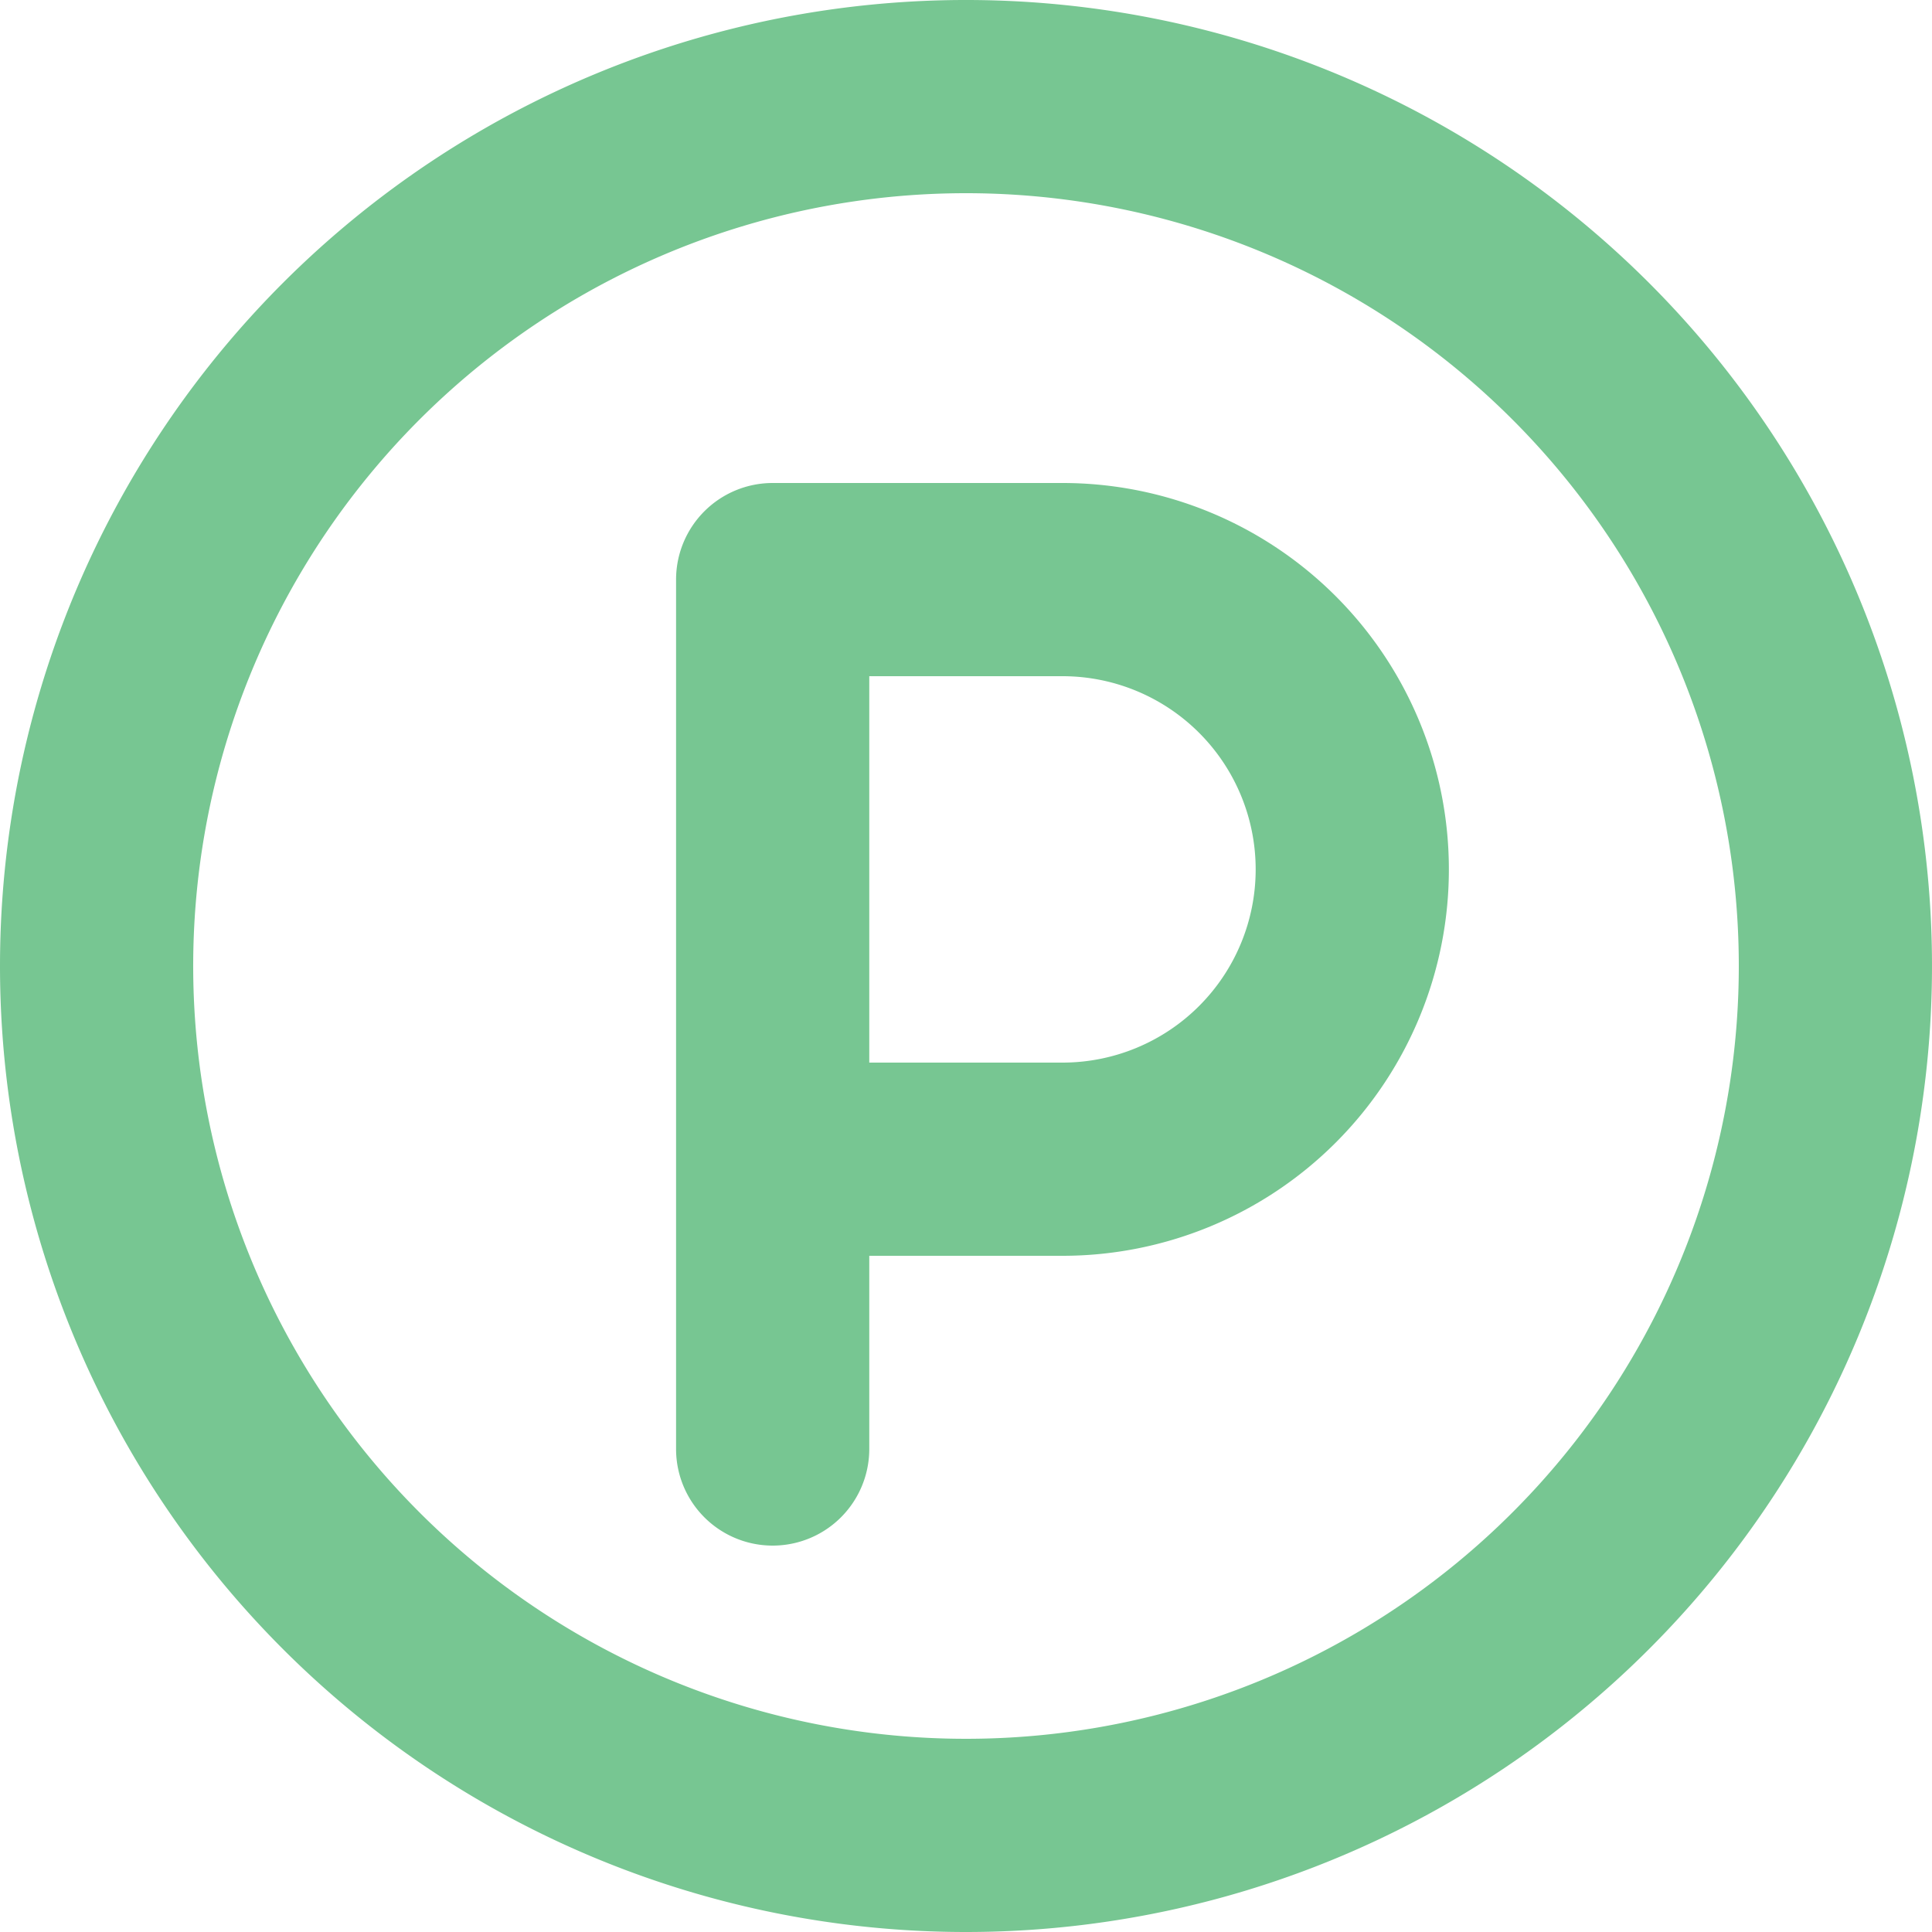
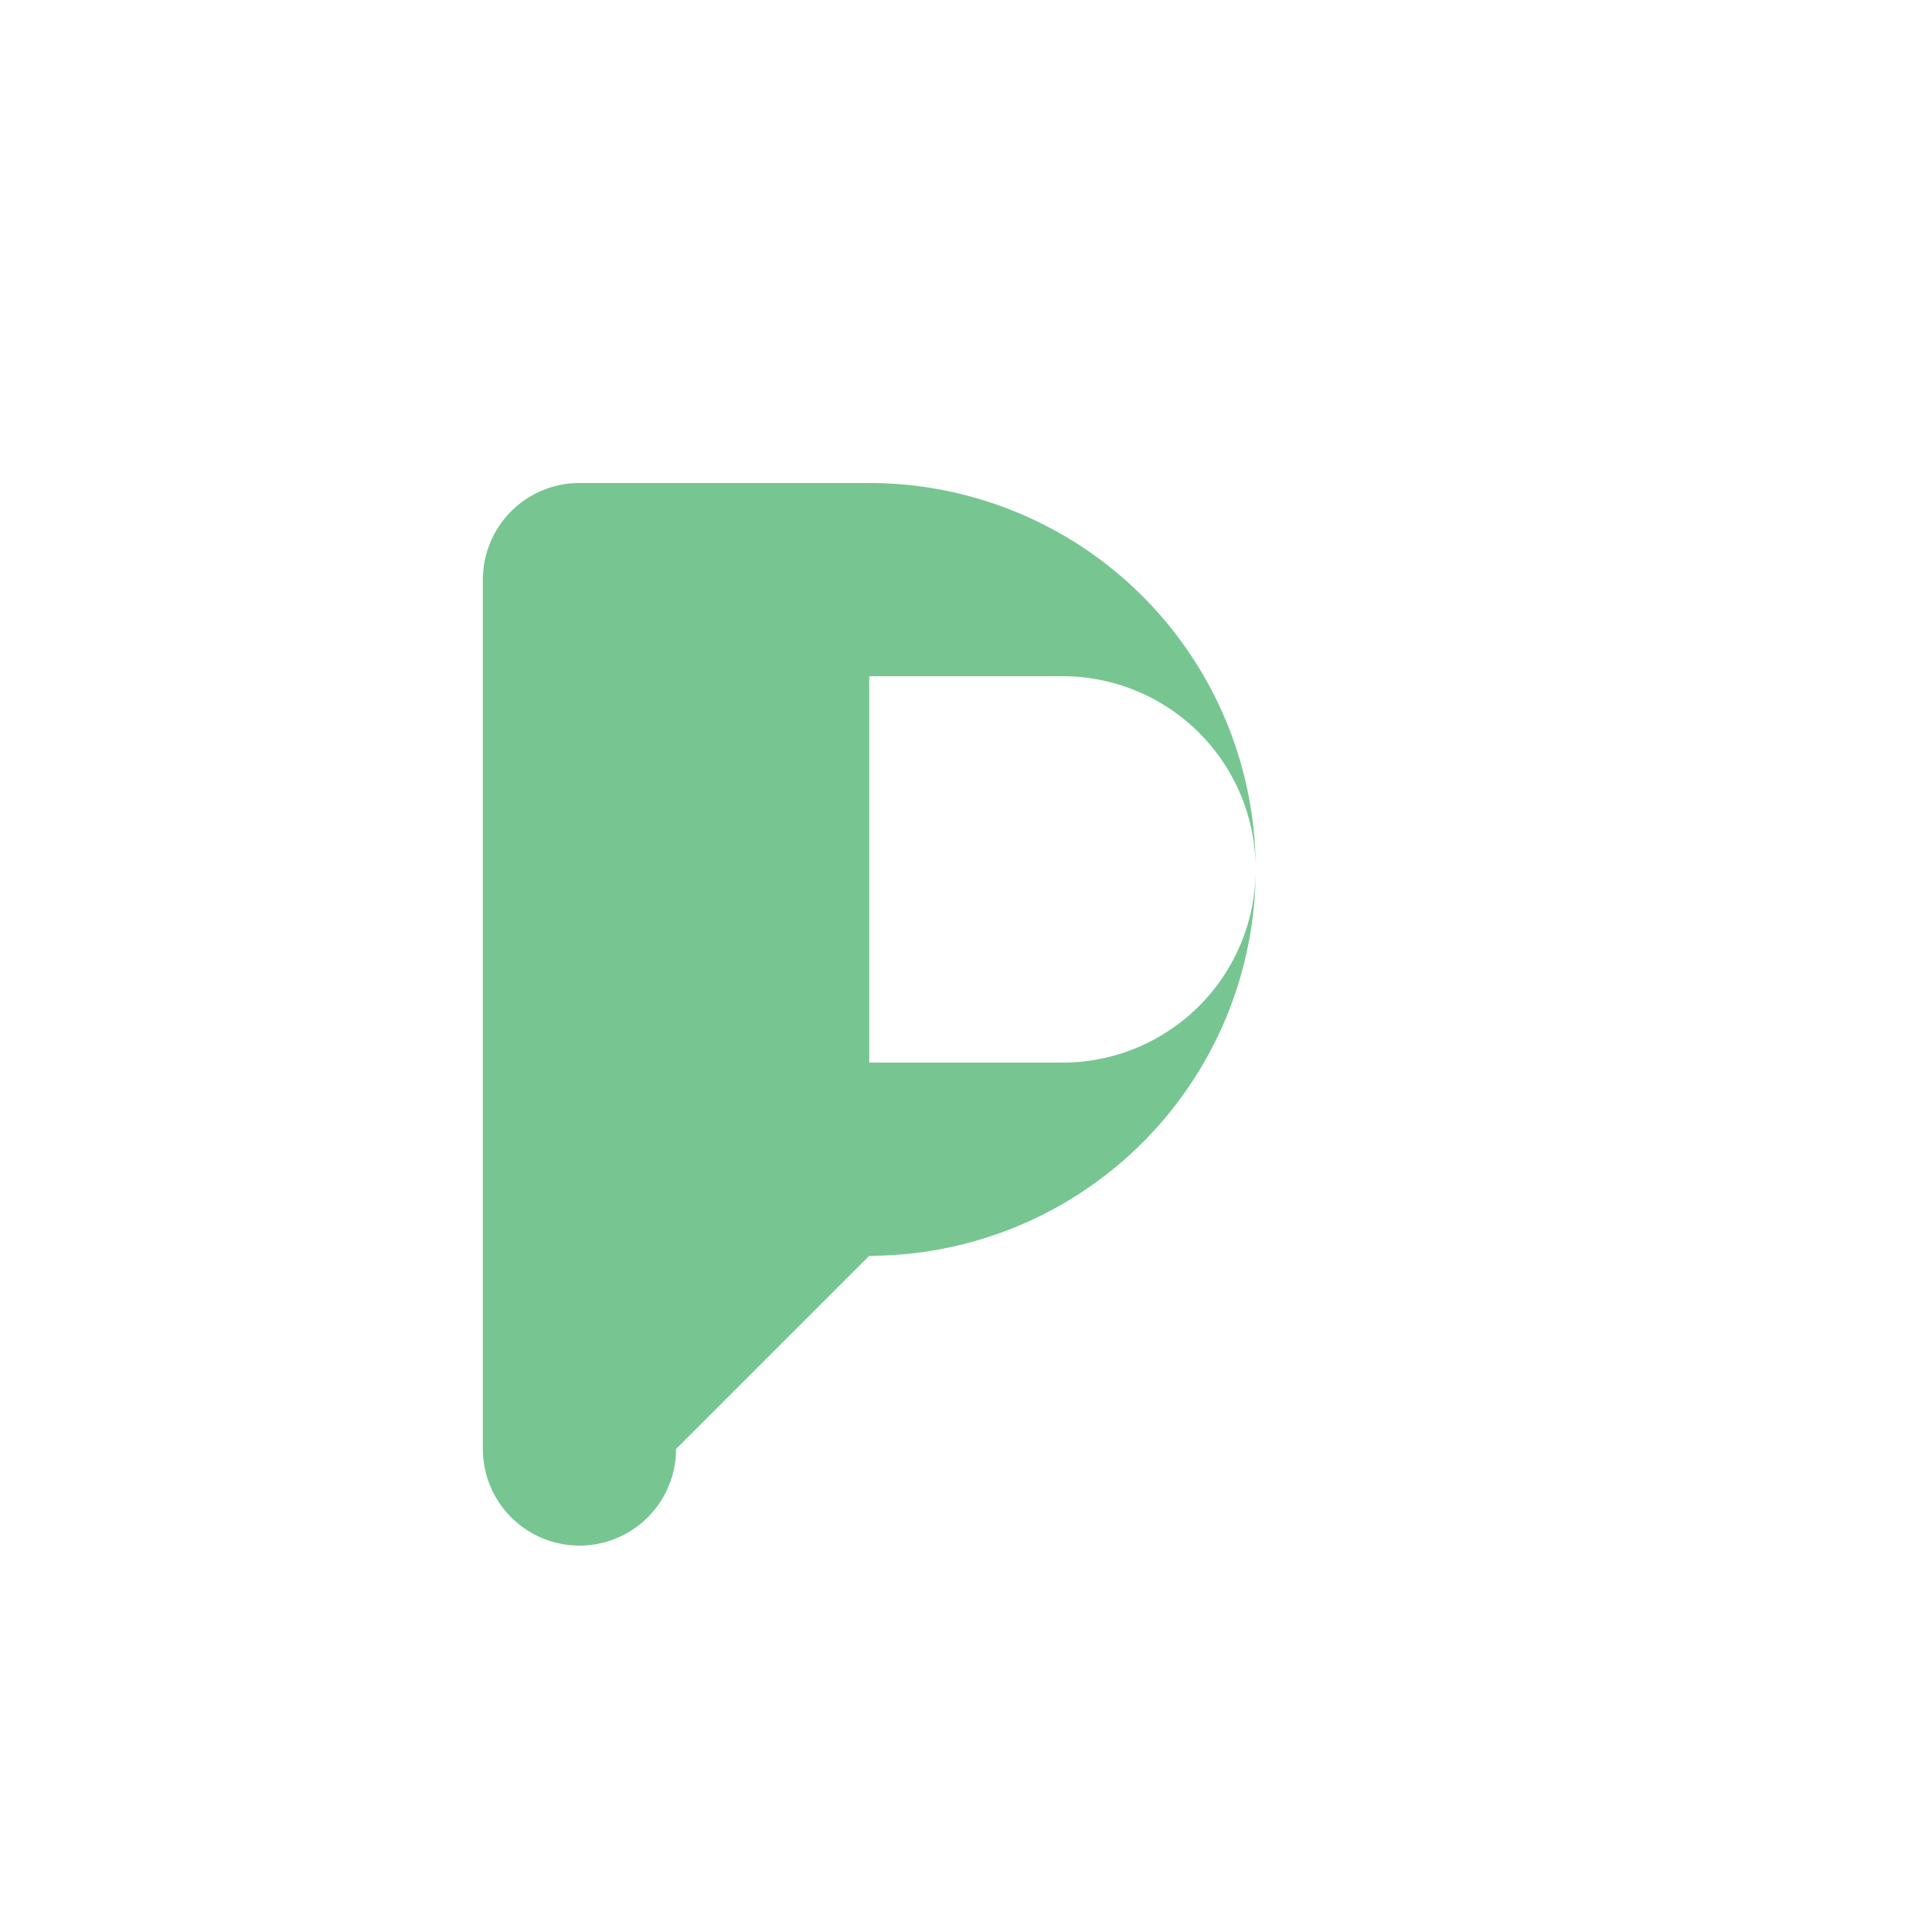
<svg xmlns="http://www.w3.org/2000/svg" id="noun-parking-5275632" width="30" height="30" viewBox="0 0 30 30">
-   <path id="Path_292" data-name="Path 292" d="M195,161.332h3a6,6,0,1,0,0-12h-4.5a1.5,1.5,0,0,0-1.5,1.5v13.5a1.5,1.5,0,0,0,3,0Zm0-9v6h3a3,3,0,1,0,0-6Z" transform="translate(-181.502 -141.832)" fill="#77c692" fill-rule="evenodd" />
-   <path id="Path_293" data-name="Path 293" d="M42.668,57.67a15,15,0,1,1,15,15A15,15,0,0,1,42.668,57.67Zm15-12a12,12,0,1,0,12,12A12,12,0,0,0,57.668,45.67Z" transform="translate(-42.668 -42.67)" fill="#77c692" fill-rule="evenodd" />
+   <path id="Path_292" data-name="Path 292" d="M195,161.332a6,6,0,1,0,0-12h-4.5a1.5,1.5,0,0,0-1.5,1.5v13.5a1.5,1.5,0,0,0,3,0Zm0-9v6h3a3,3,0,1,0,0-6Z" transform="translate(-181.502 -141.832)" fill="#77c692" fill-rule="evenodd" />
</svg>